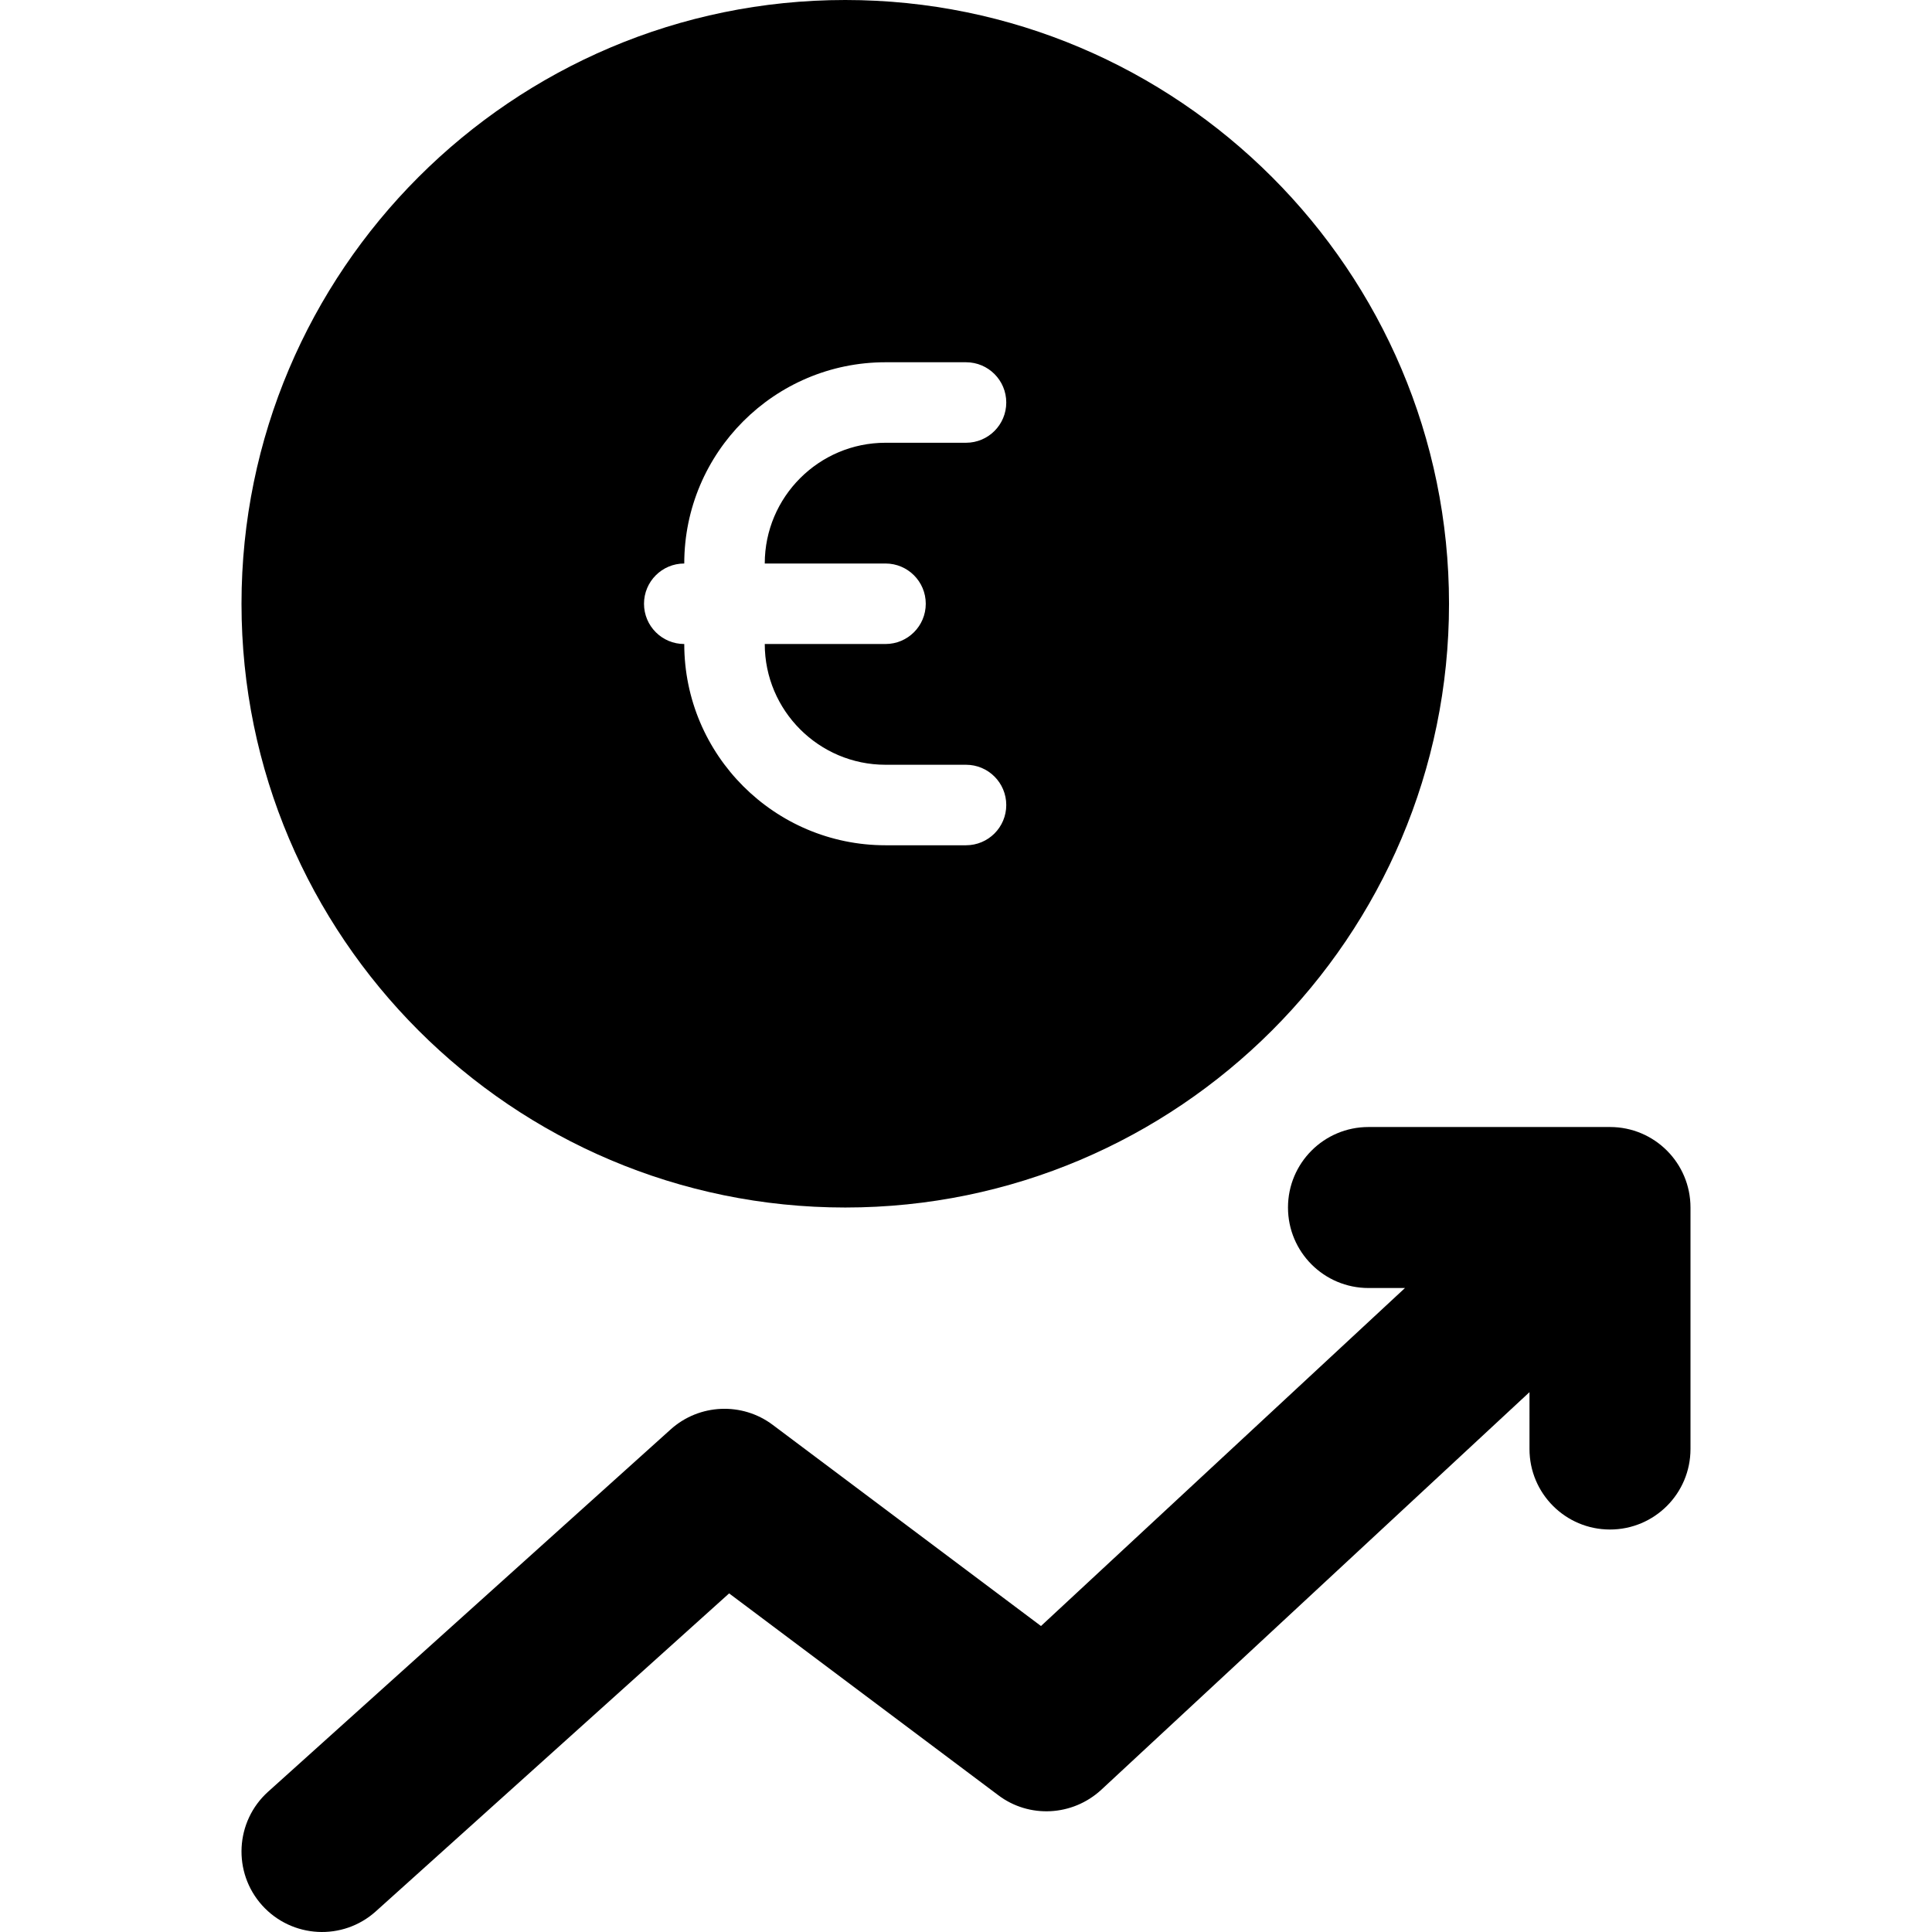
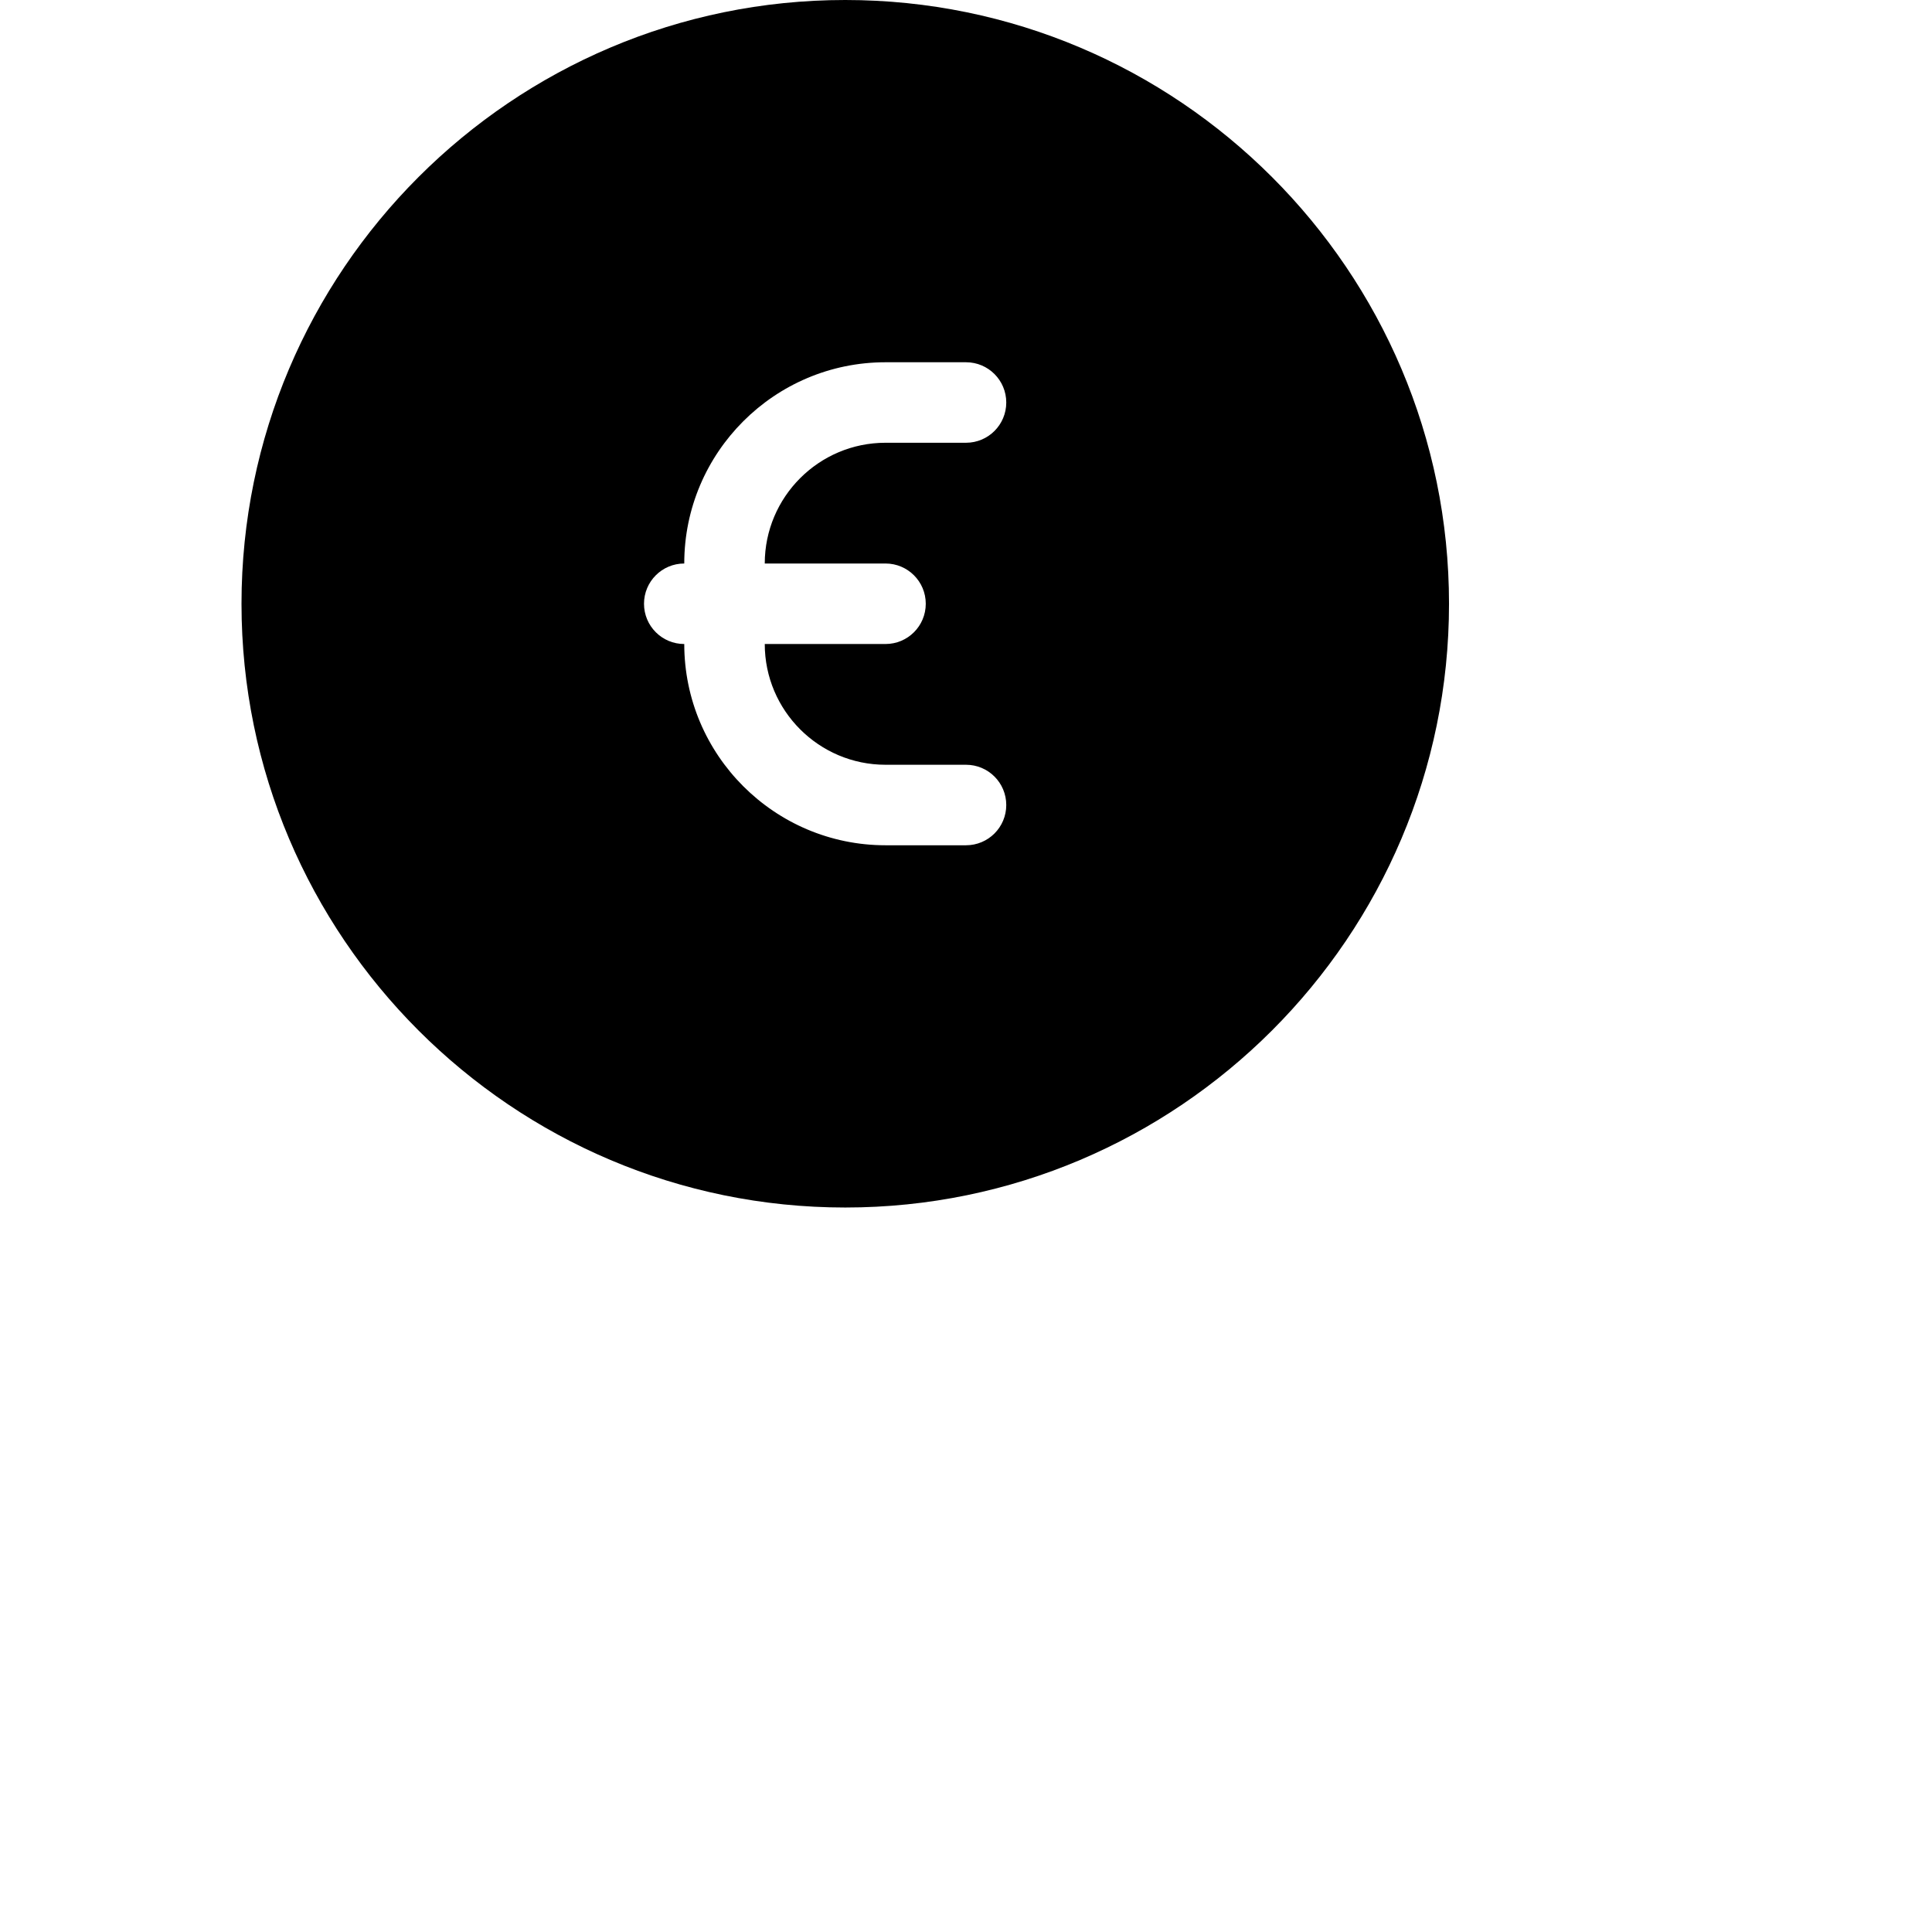
<svg xmlns="http://www.w3.org/2000/svg" id="Capa_1" x="0px" y="0px" viewBox="0 0 511.994 511.994" style="enable-background:new 0 0 511.994 511.994;" xml:space="preserve">
  <g>
    <g>
      <g>
        <path d="M224,320c88.229,0,160-71.771,160-160S312.229,0,224,0S64,71.771,64,160S135.771,320,224,320z M181.333,149.333    c0-29.406,23.927-53.333,53.333-53.333H256c5.896,0,10.667,4.771,10.667,10.667c0,5.896-4.771,10.667-10.667,10.667h-21.333    c-17.646,0-32,14.354-32,32h32c5.896,0,10.667,4.771,10.667,10.667s-4.771,10.667-10.667,10.667h-32c0,17.646,14.354,32,32,32    H256c5.896,0,10.667,4.771,10.667,10.667c0,5.896-4.771,10.667-10.667,10.667h-21.333c-29.406,0-53.333-23.927-53.333-53.333    c-5.896,0-10.667-4.771-10.667-10.667S175.438,149.333,181.333,149.333z" />
-         <path d="M426.66,298.667h-64c-11.792,0-21.333,9.552-21.333,21.333s9.542,21.333,21.333,21.333h9.668l-96.46,89.573    l-71.083-53.302c-8.104-6.094-19.479-5.625-27.063,1.208l-106.667,96c-8.75,7.875-9.458,21.365-1.583,30.125    c7.896,8.74,21.354,9.469,30.125,1.583l93.625-84.26l71.312,53.469c8.188,6.198,19.688,5.604,27.313-1.427l113.479-105.374V384    c0,11.781,9.542,21.333,21.333,21.333c11.792,0,21.333-9.552,21.333-21.333v-64C447.994,308.219,438.452,298.667,426.66,298.667z    " />
      </g>
    </g>
  </g>
  <g />
  <g />
  <g />
  <g />
  <g />
  <g />
  <g />
  <g />
  <g />
  <g />
  <g />
  <g />
  <g />
  <g />
  <g />
</svg>